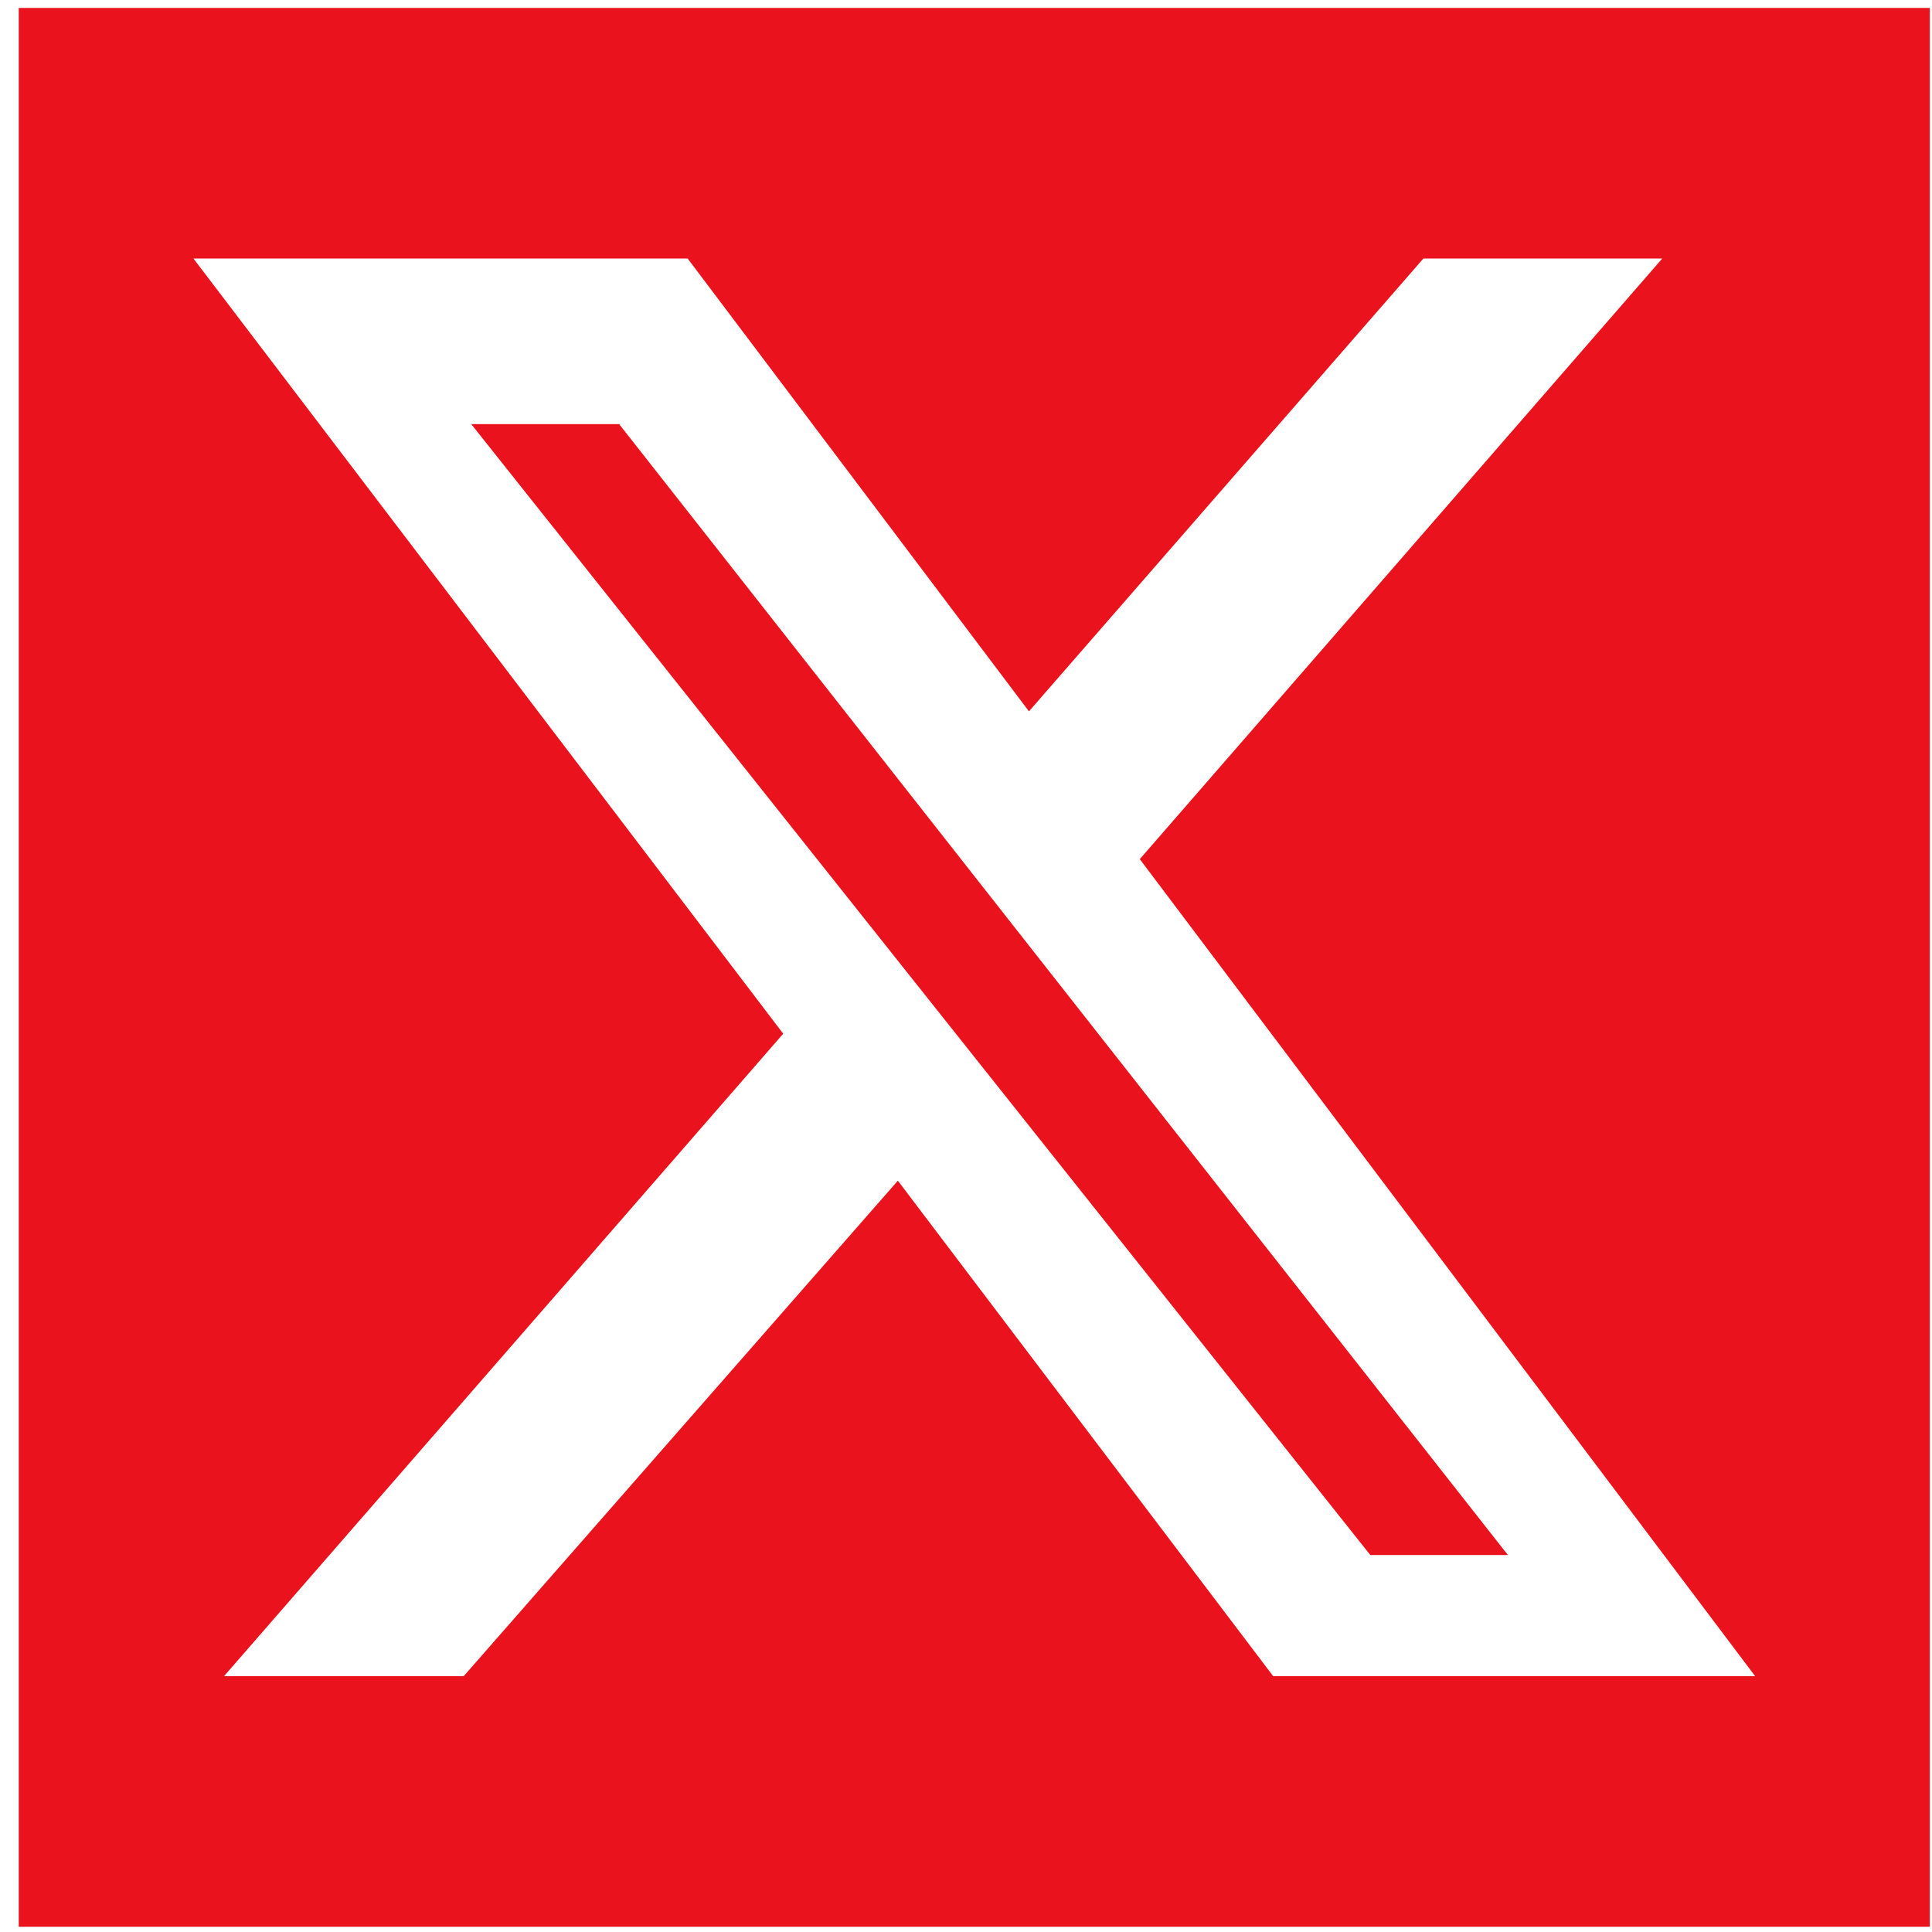
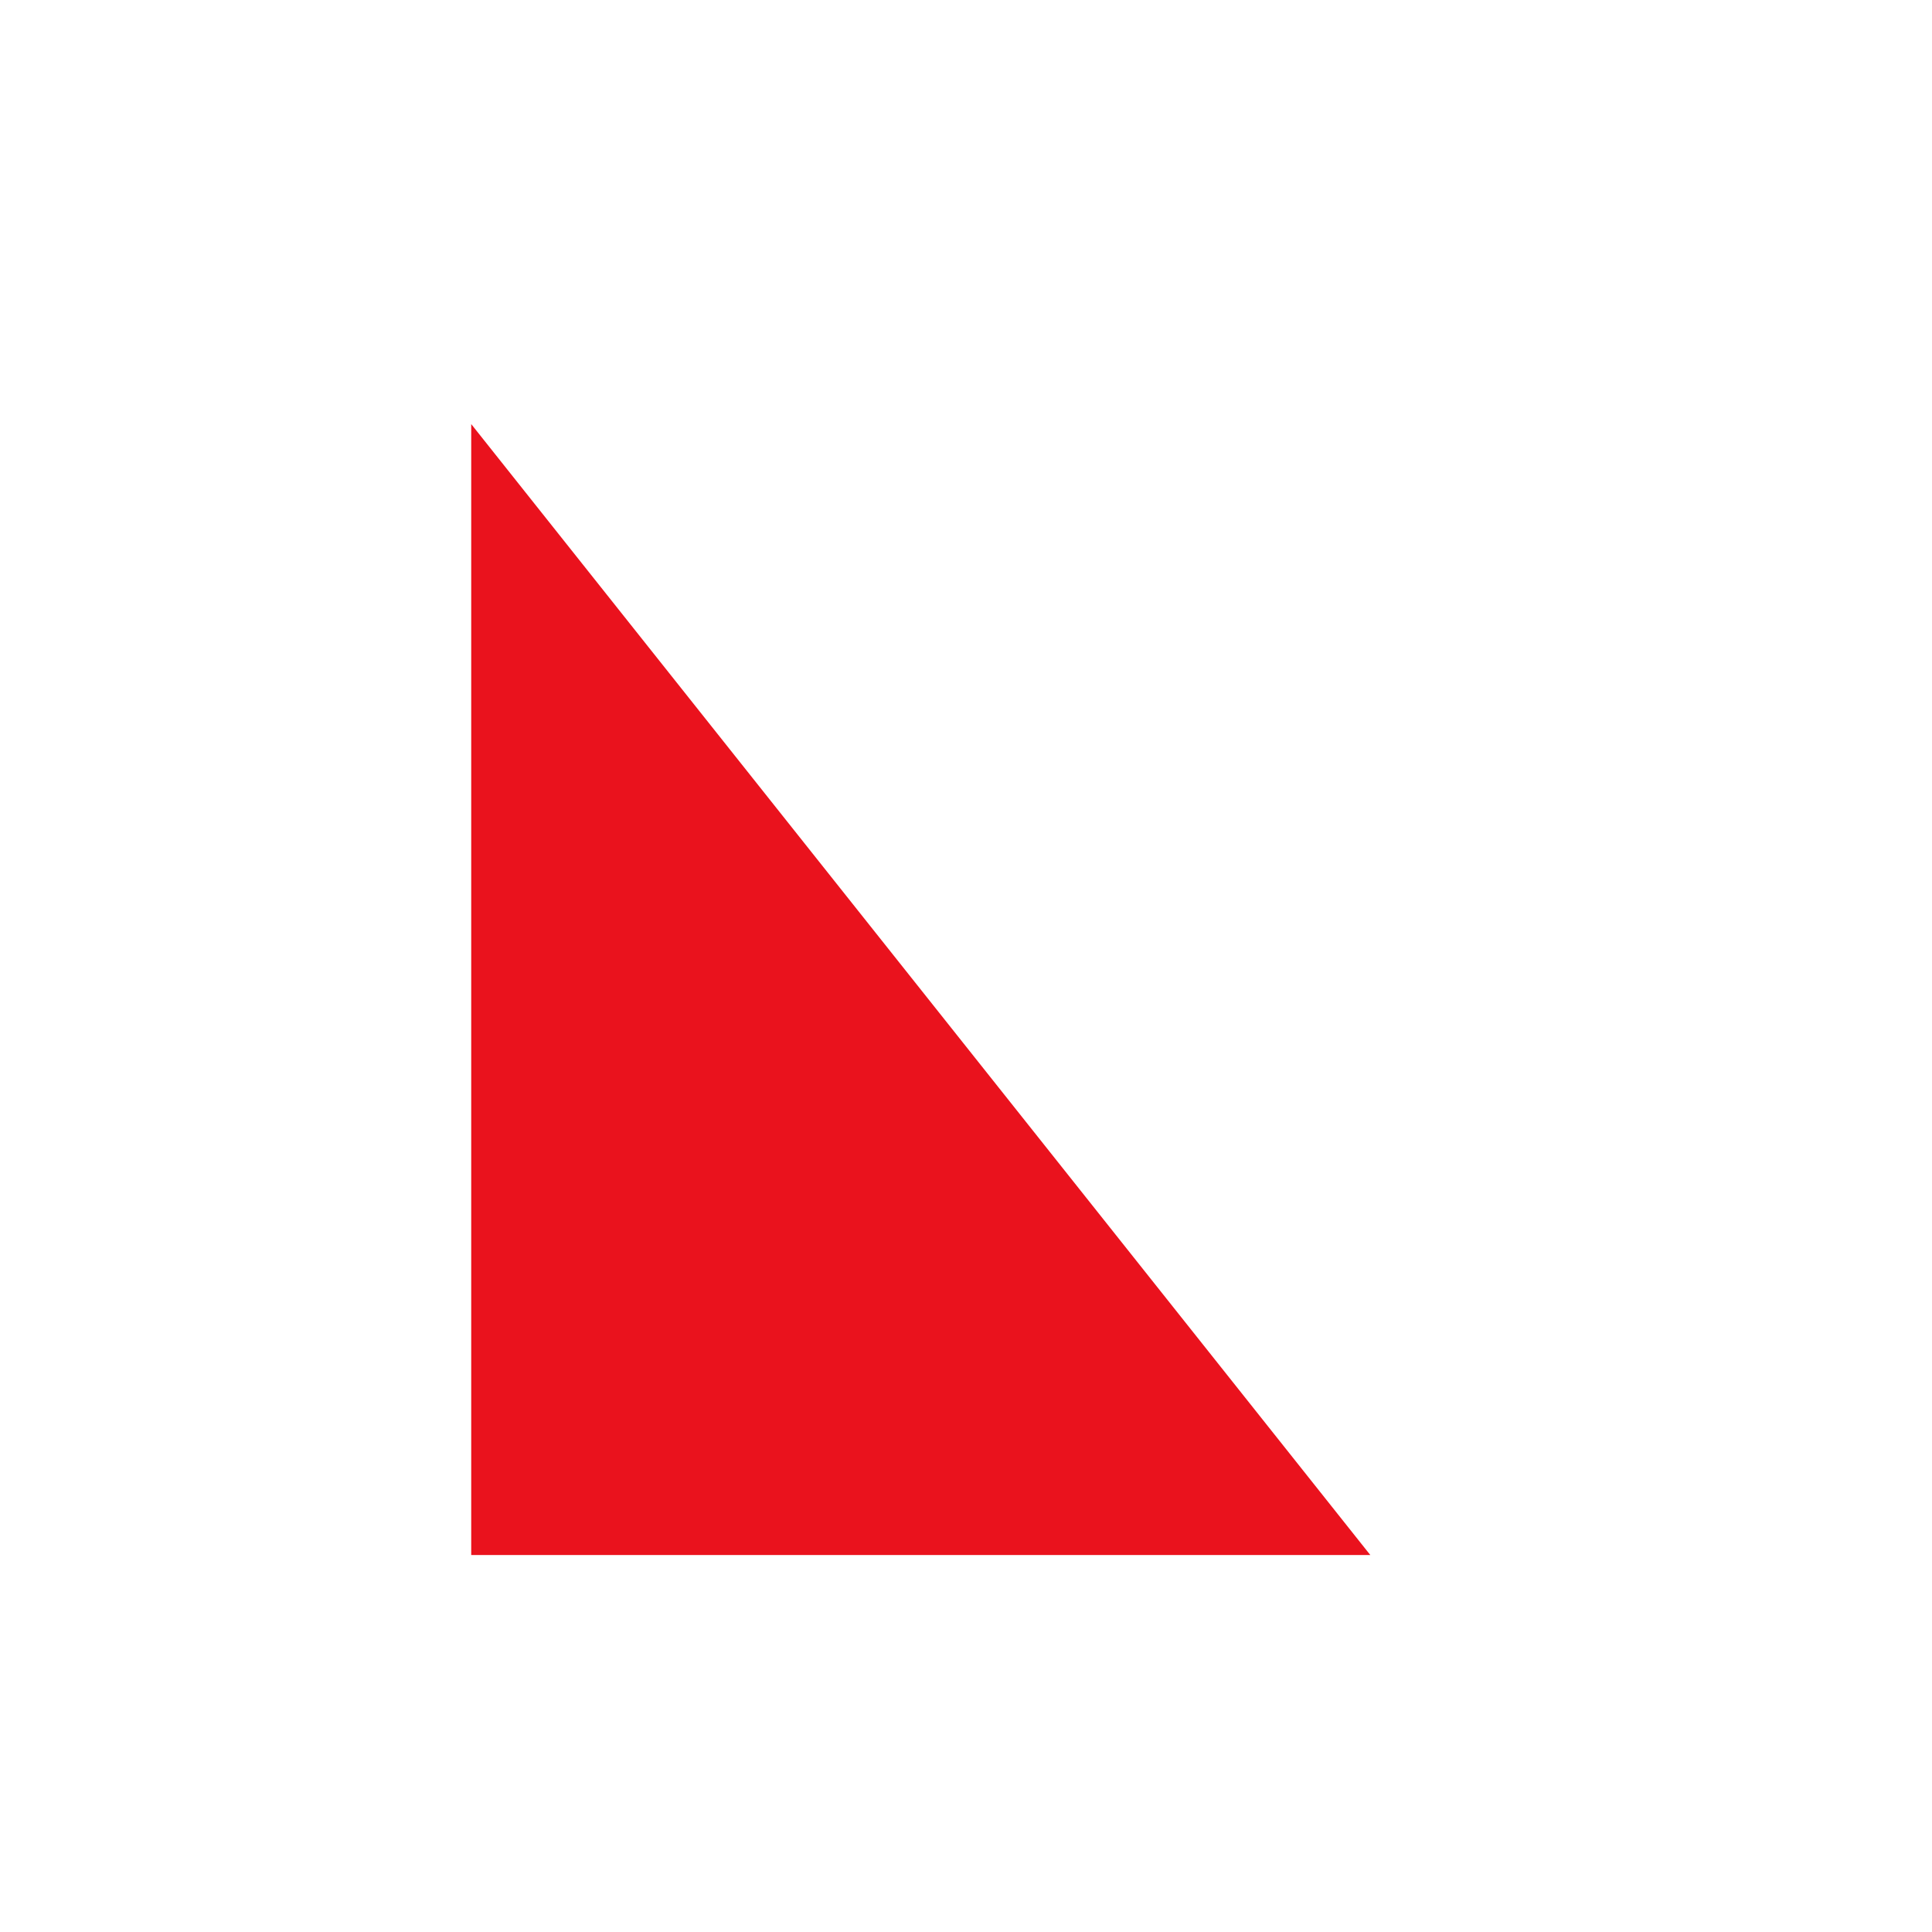
<svg xmlns="http://www.w3.org/2000/svg" width="41" height="41" viewBox="0 0 41 41" fill="none">
-   <path d="M10 9L29.08 33H32L13.139 9H10Z" fill="#EA121D" />
-   <path d="M0.398 0.168V40.889H40.954V0.168H0.398ZM27.019 35.571L19.054 25.056L9.84 35.571H4.754L16.621 21.937L4.105 5.486H14.593L21.836 15.096L30.207 5.486H35.276L24.188 18.232L37.247 35.571H27.019Z" fill="#EA121D" />
+   <path d="M10 9L29.08 33H32H10Z" fill="#EA121D" />
</svg>